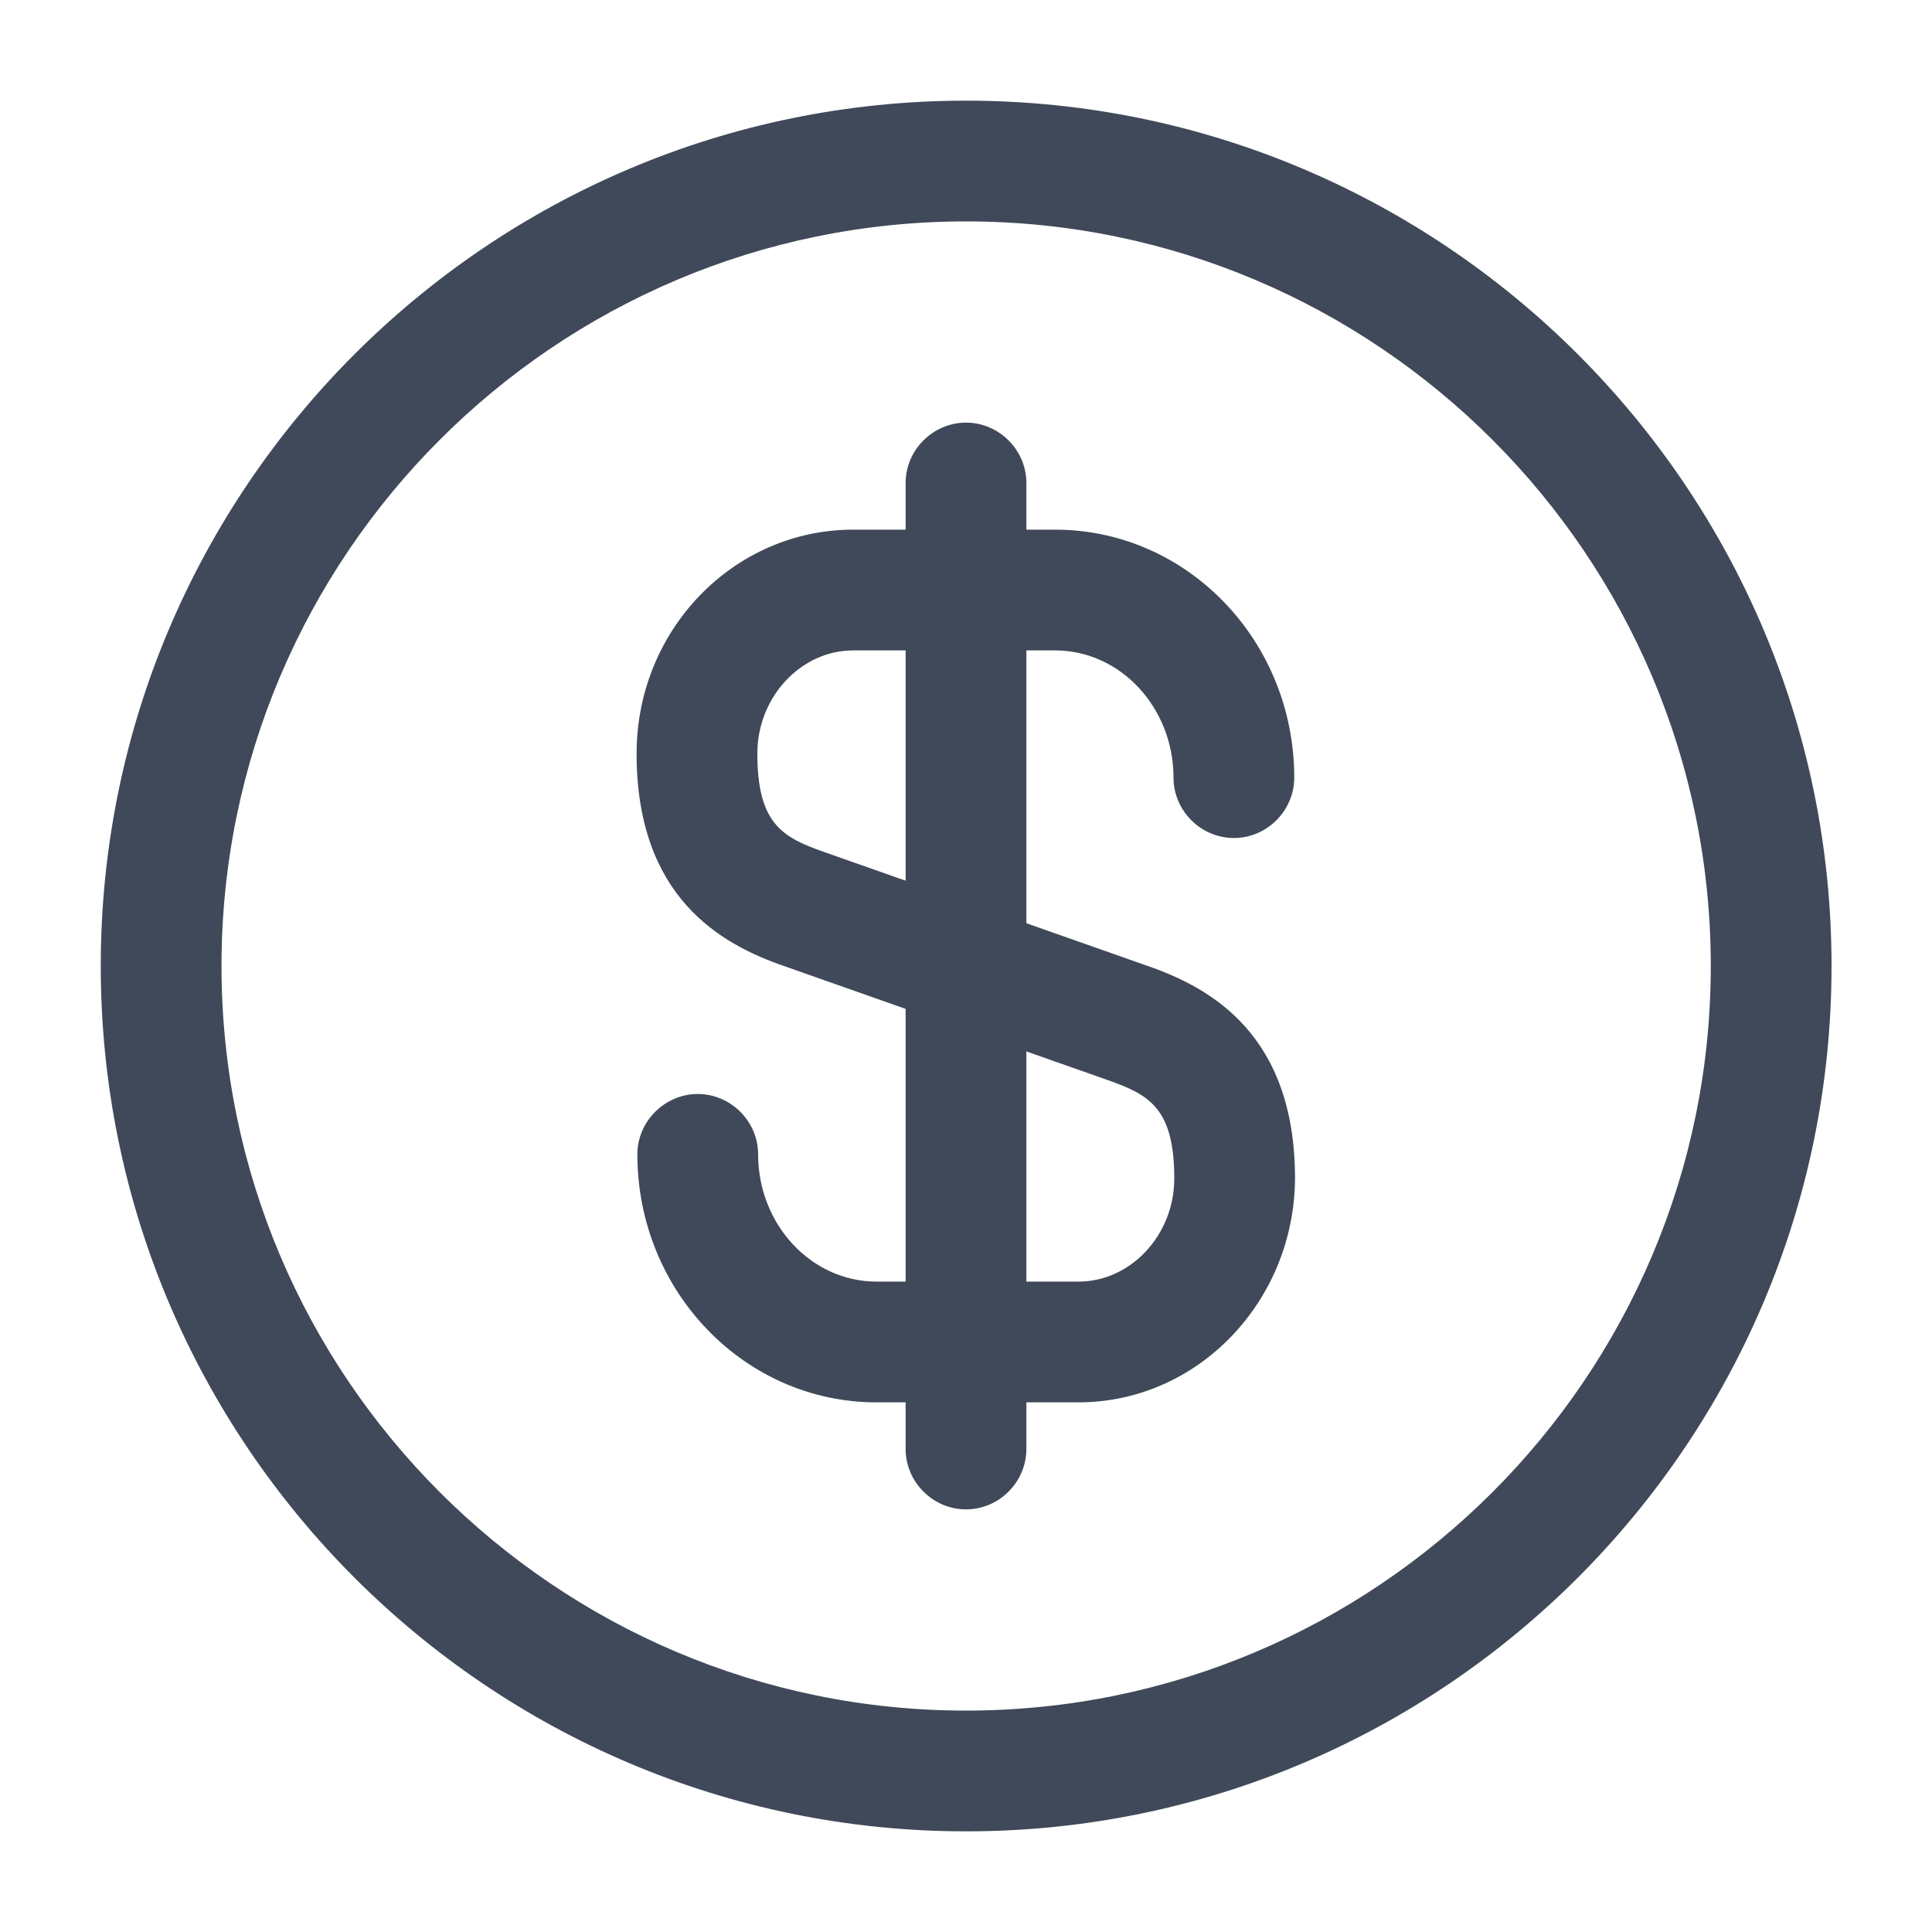
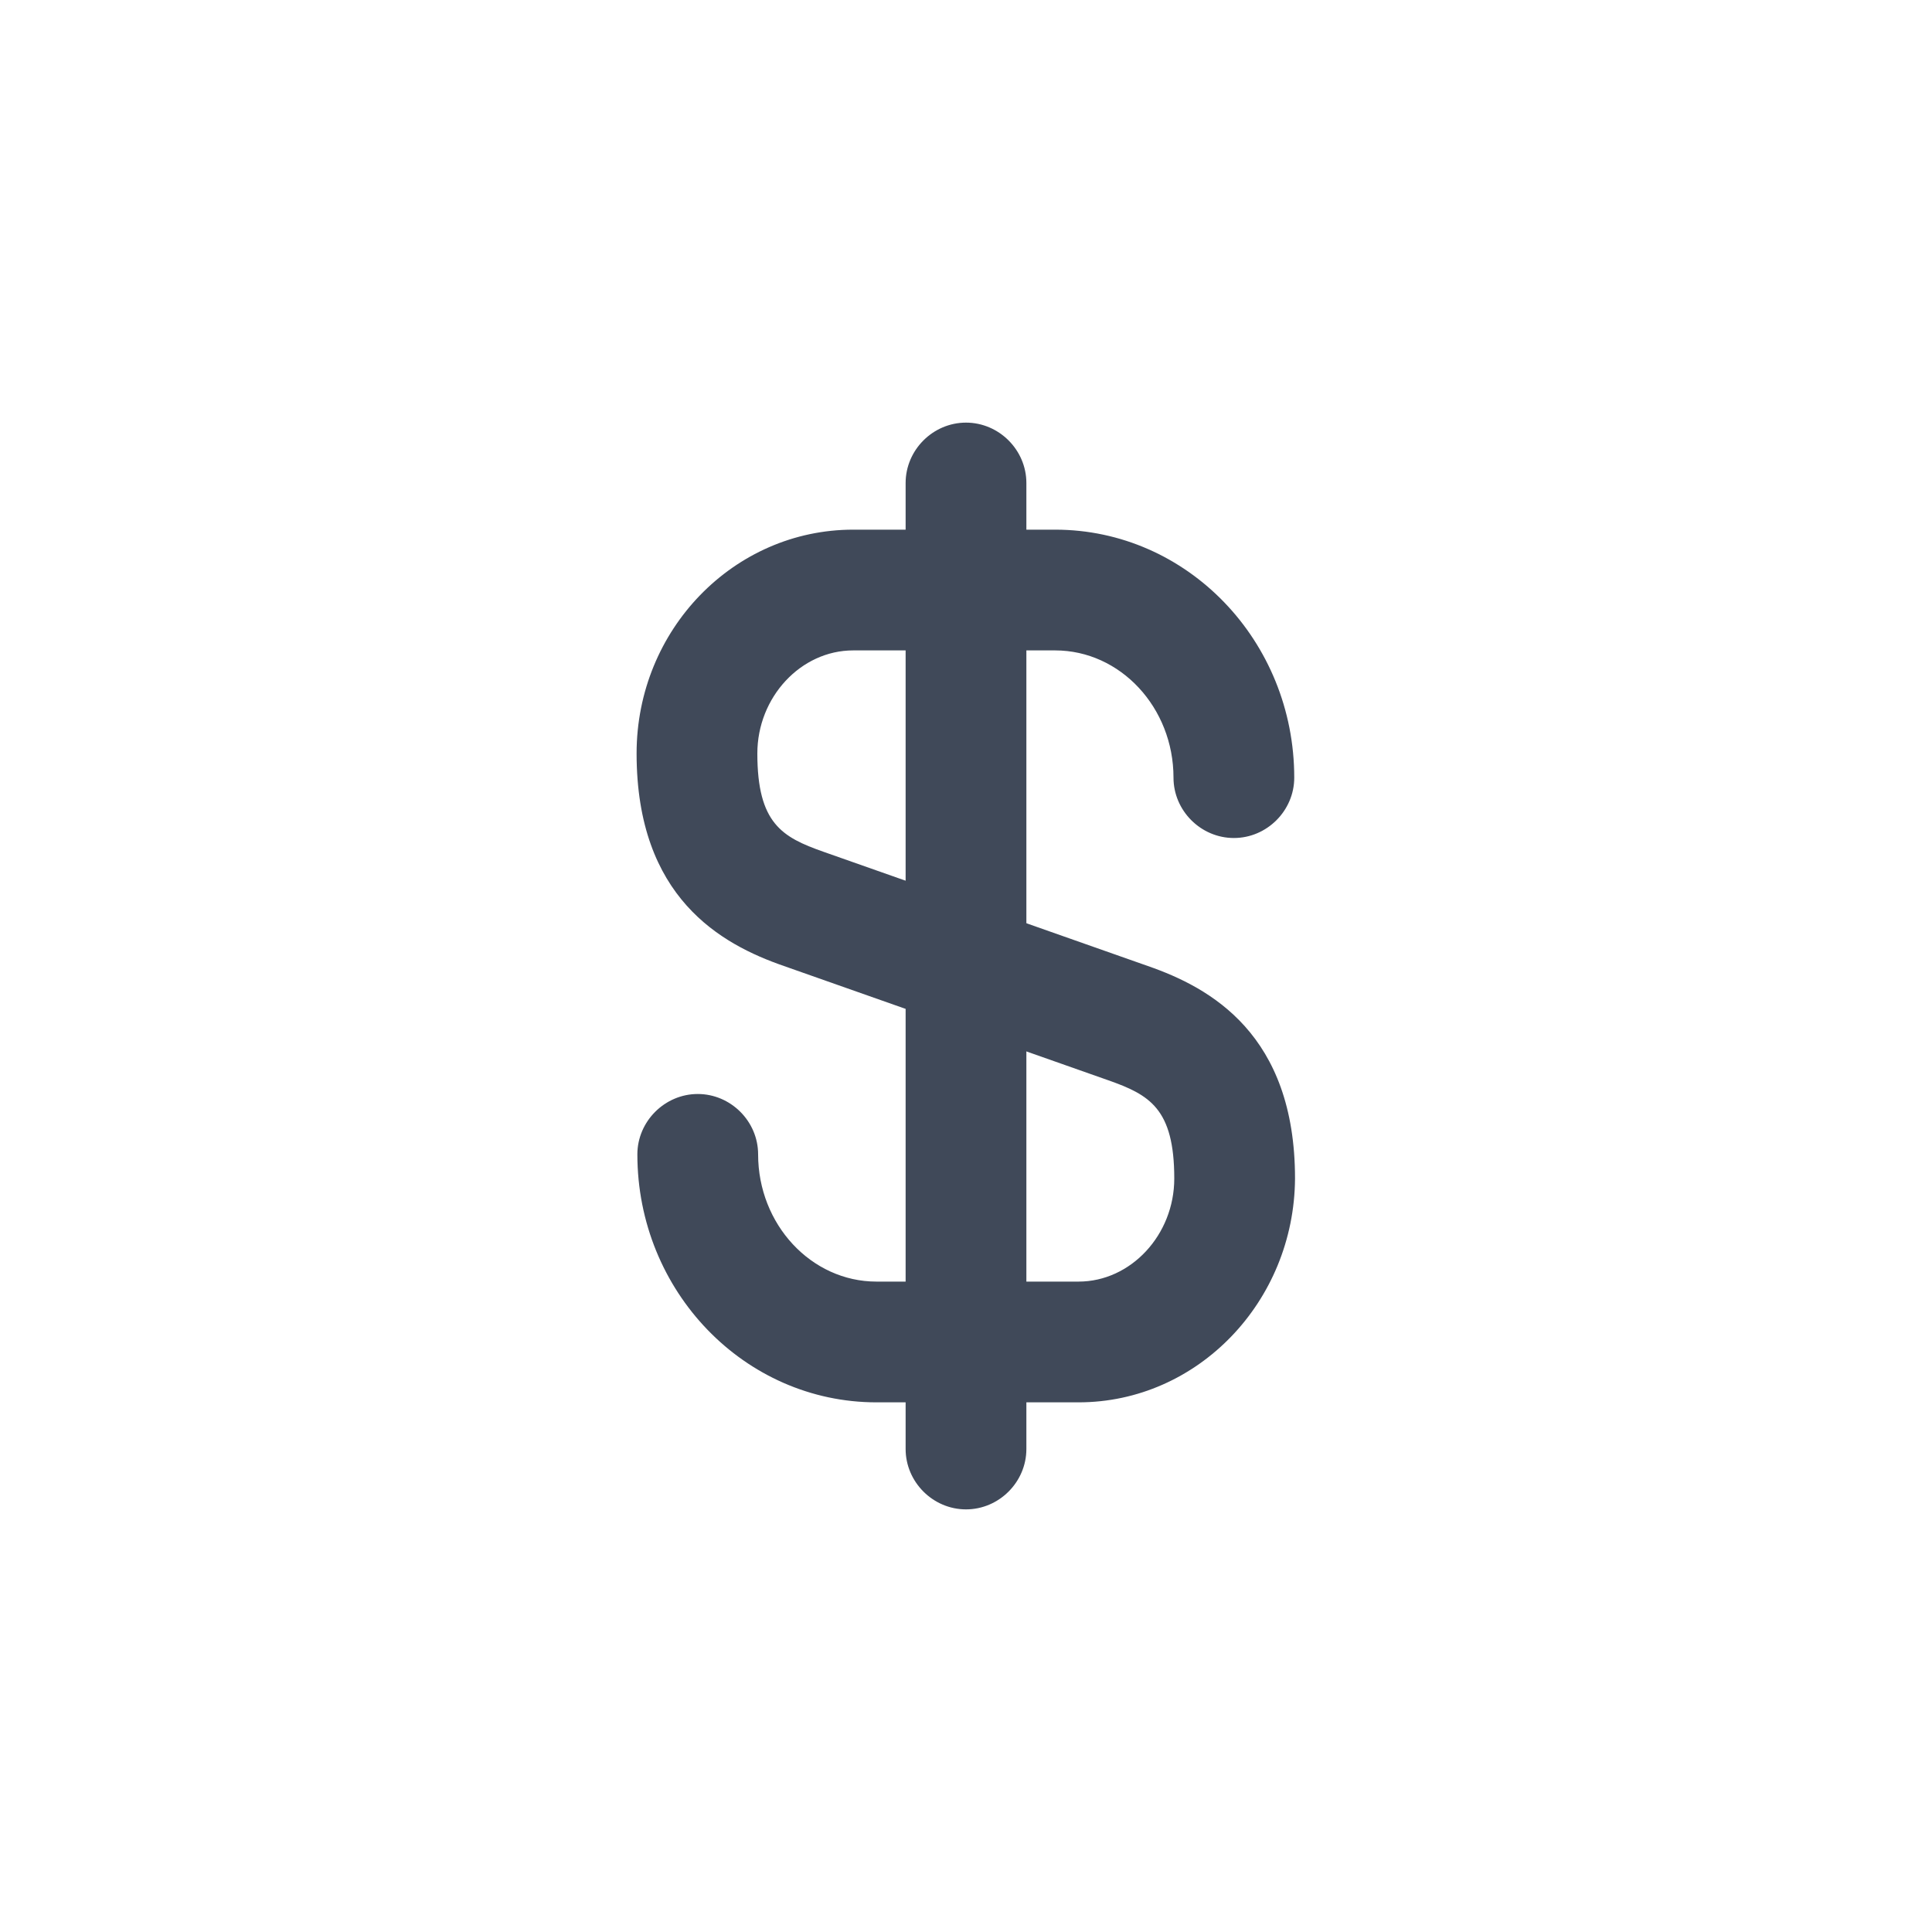
<svg xmlns="http://www.w3.org/2000/svg" width="20" height="20" viewBox="0 0 20 20" fill="none">
  <path d="M11.165 14.517H9.073C7.707 14.517 6.598 13.367 6.598 11.95C6.598 11.608 6.882 11.325 7.223 11.325C7.565 11.325 7.848 11.608 7.848 11.95C7.848 12.675 8.398 13.267 9.073 13.267H11.165C11.707 13.267 12.156 12.783 12.156 12.2C12.156 11.475 11.898 11.333 11.473 11.183L8.115 10C7.465 9.775 6.59 9.292 6.59 7.8C6.59 6.517 7.598 5.483 8.832 5.483H10.923C12.29 5.483 13.398 6.633 13.398 8.05C13.398 8.392 13.115 8.675 12.773 8.675C12.431 8.675 12.148 8.392 12.148 8.05C12.148 7.325 11.598 6.733 10.923 6.733H8.832C8.29 6.733 7.84 7.217 7.84 7.8C7.84 8.525 8.098 8.667 8.523 8.817L11.882 10C12.531 10.225 13.406 10.708 13.406 12.2C13.398 13.475 12.398 14.517 11.165 14.517Z" fill="#404959" />
  <path d="M10 15.625C9.658 15.625 9.375 15.342 9.375 15V5C9.375 4.658 9.658 4.375 10 4.375C10.342 4.375 10.625 4.658 10.625 5V15C10.625 15.342 10.342 15.625 10 15.625Z" fill="#404959" />
-   <path d="M10.001 18.958C5.06 18.958 1.043 14.941 1.043 10C1.043 5.058 5.06 1.042 10.001 1.042C14.943 1.042 18.96 5.058 18.96 10C18.96 14.941 14.943 18.958 10.001 18.958ZM10.001 2.292C5.751 2.292 2.293 5.75 2.293 10C2.293 14.25 5.751 17.708 10.001 17.708C14.251 17.708 17.71 14.25 17.71 10C17.71 5.75 14.251 2.292 10.001 2.292Z" fill="#404959" />
</svg>